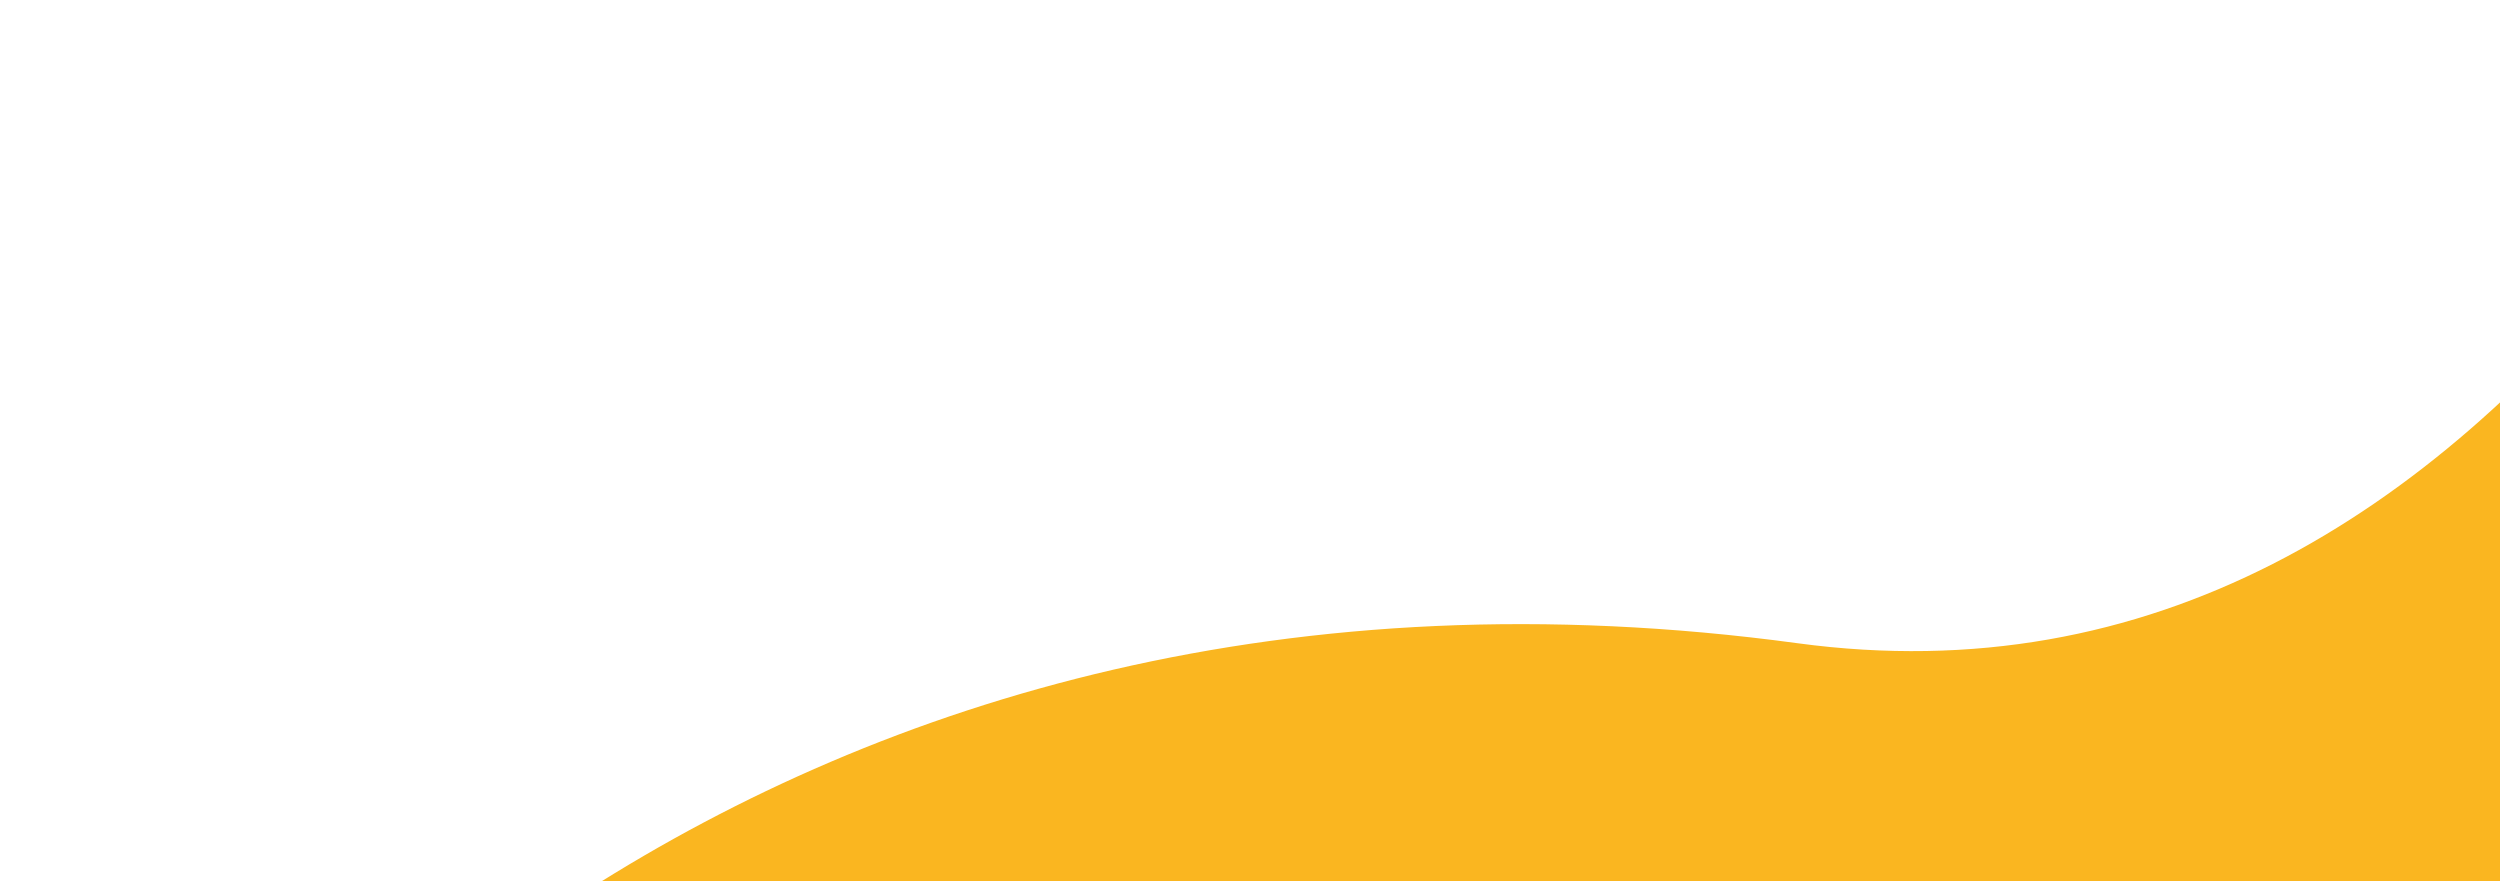
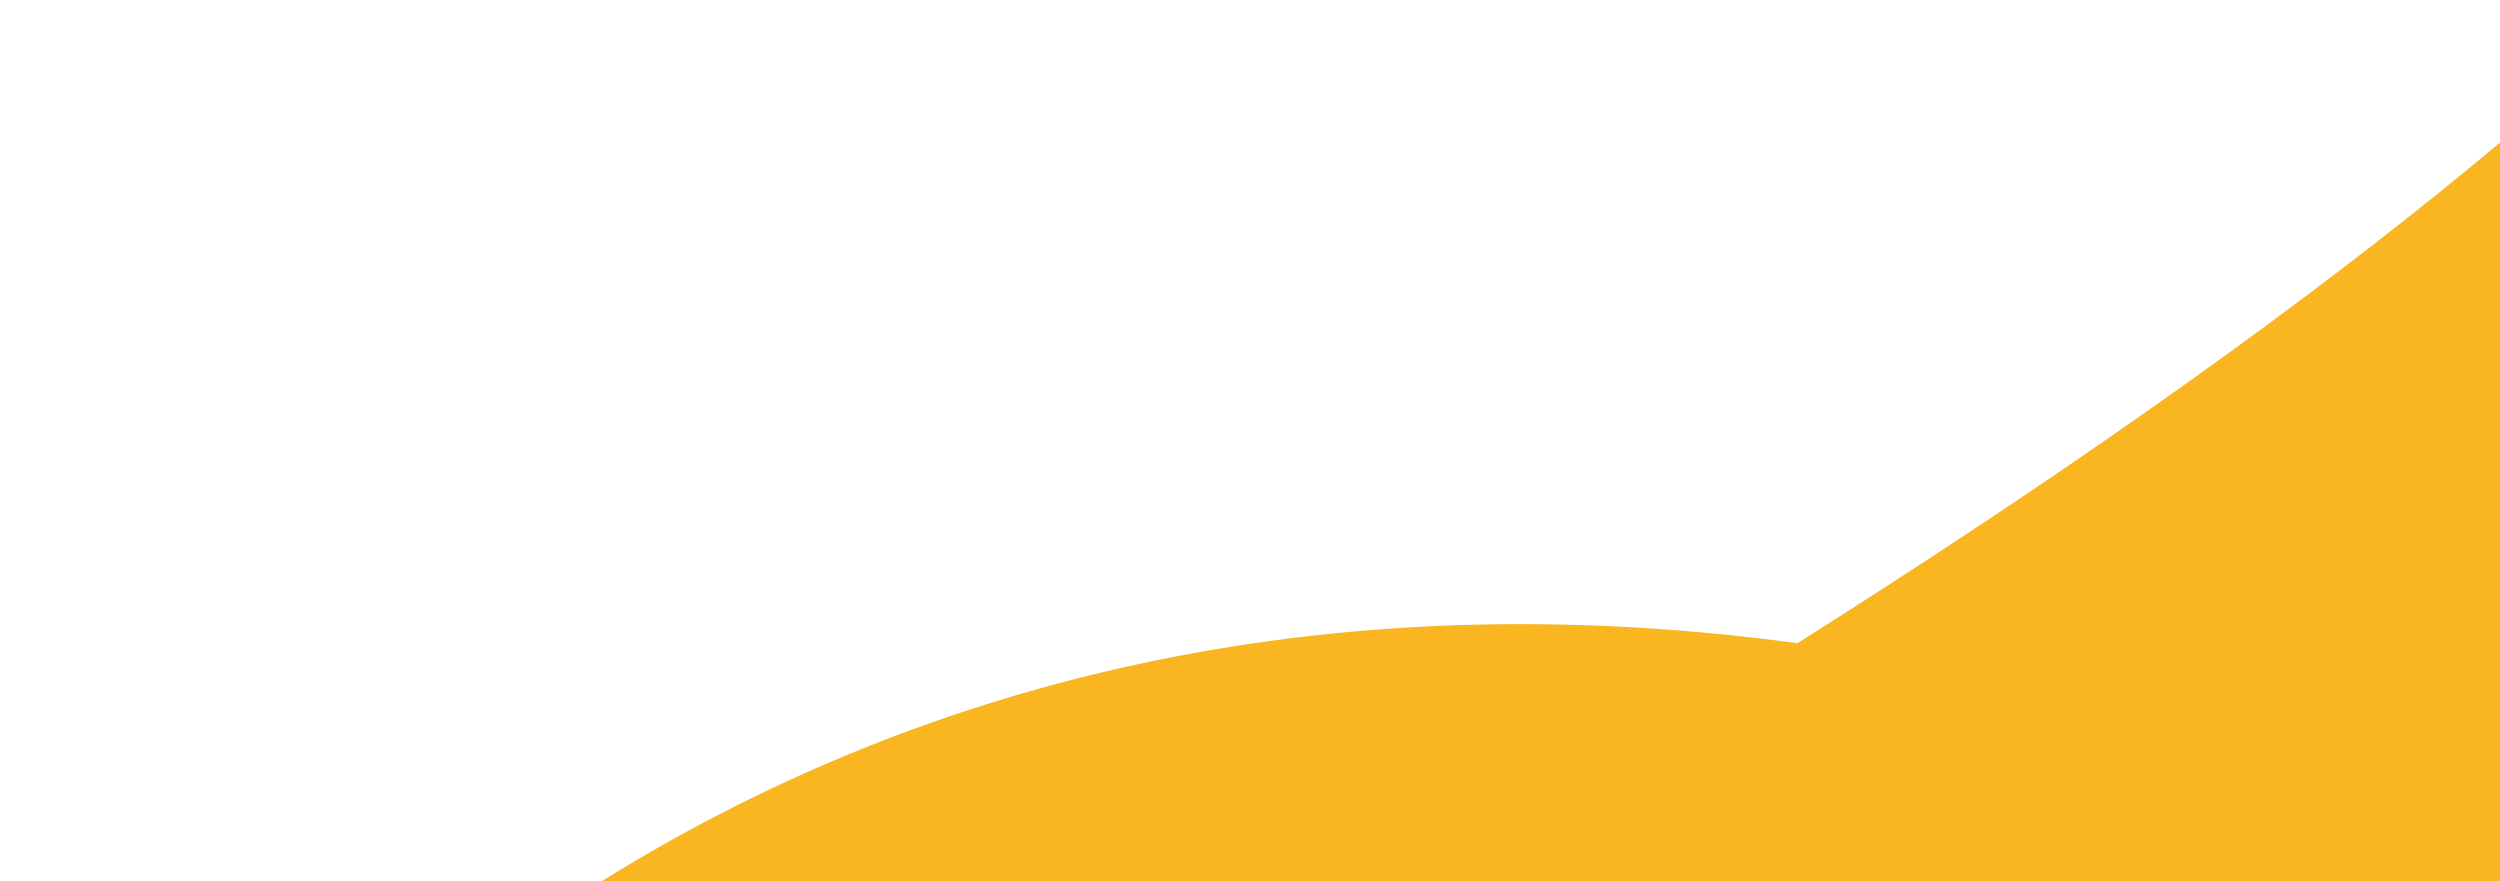
<svg xmlns="http://www.w3.org/2000/svg" width="908" height="320" viewBox="0 0 908 320" fill="none">
-   <path fill-rule="evenodd" clip-rule="evenodd" d="M1092.66 228.199C989.675 357.453 838.316 461.58 637.792 434.397C348.677 395.205 193.994 577.21 156.433 656.38L0.566 555.386C66.635 416.128 283.753 183.584 652.806 233.613C781.366 251.041 882.023 187.598 960.368 89.267C1040.08 -10.778 1089.92 -139.775 1110.38 -226.054L1280.96 -167.117C1255.08 -57.945 1194.28 100.659 1092.66 228.199Z" fill="#FAB620" />
+   <path fill-rule="evenodd" clip-rule="evenodd" d="M1092.66 228.199C989.675 357.453 838.316 461.58 637.792 434.397C348.677 395.205 193.994 577.21 156.433 656.38L0.566 555.386C66.635 416.128 283.753 183.584 652.806 233.613C1040.08 -10.778 1089.92 -139.775 1110.38 -226.054L1280.96 -167.117C1255.08 -57.945 1194.28 100.659 1092.66 228.199Z" fill="#FAB620" />
</svg>